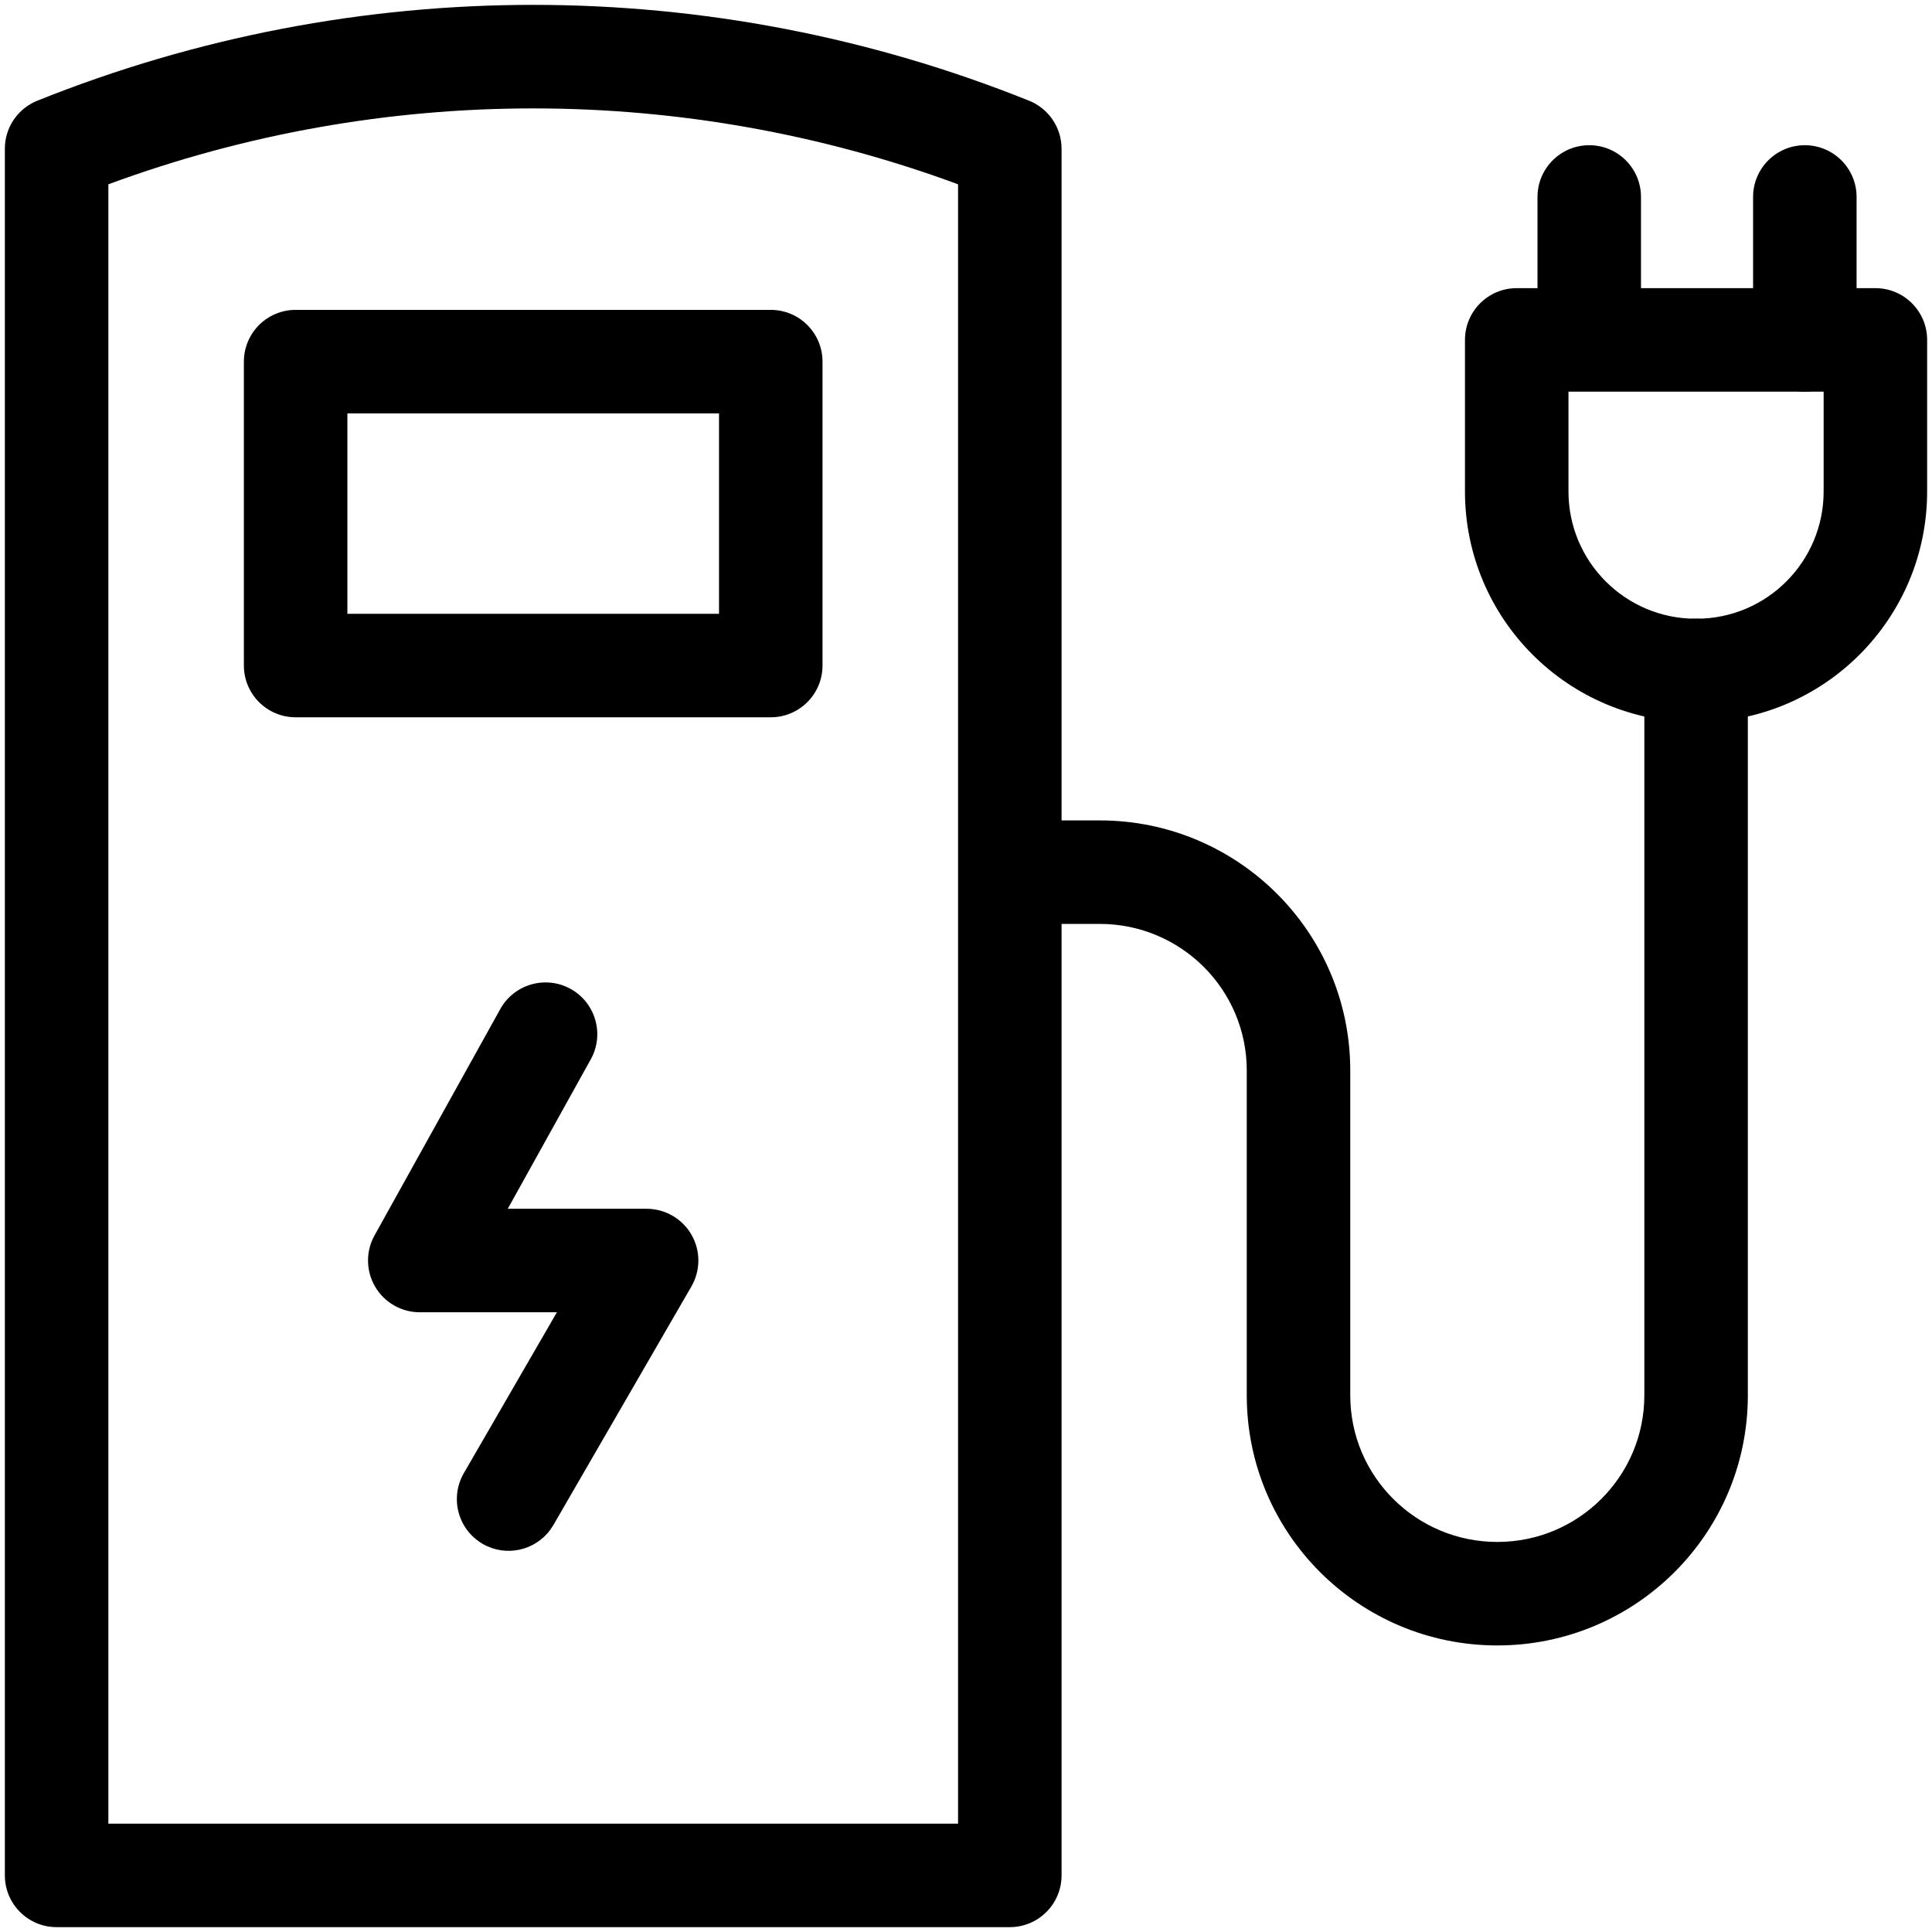
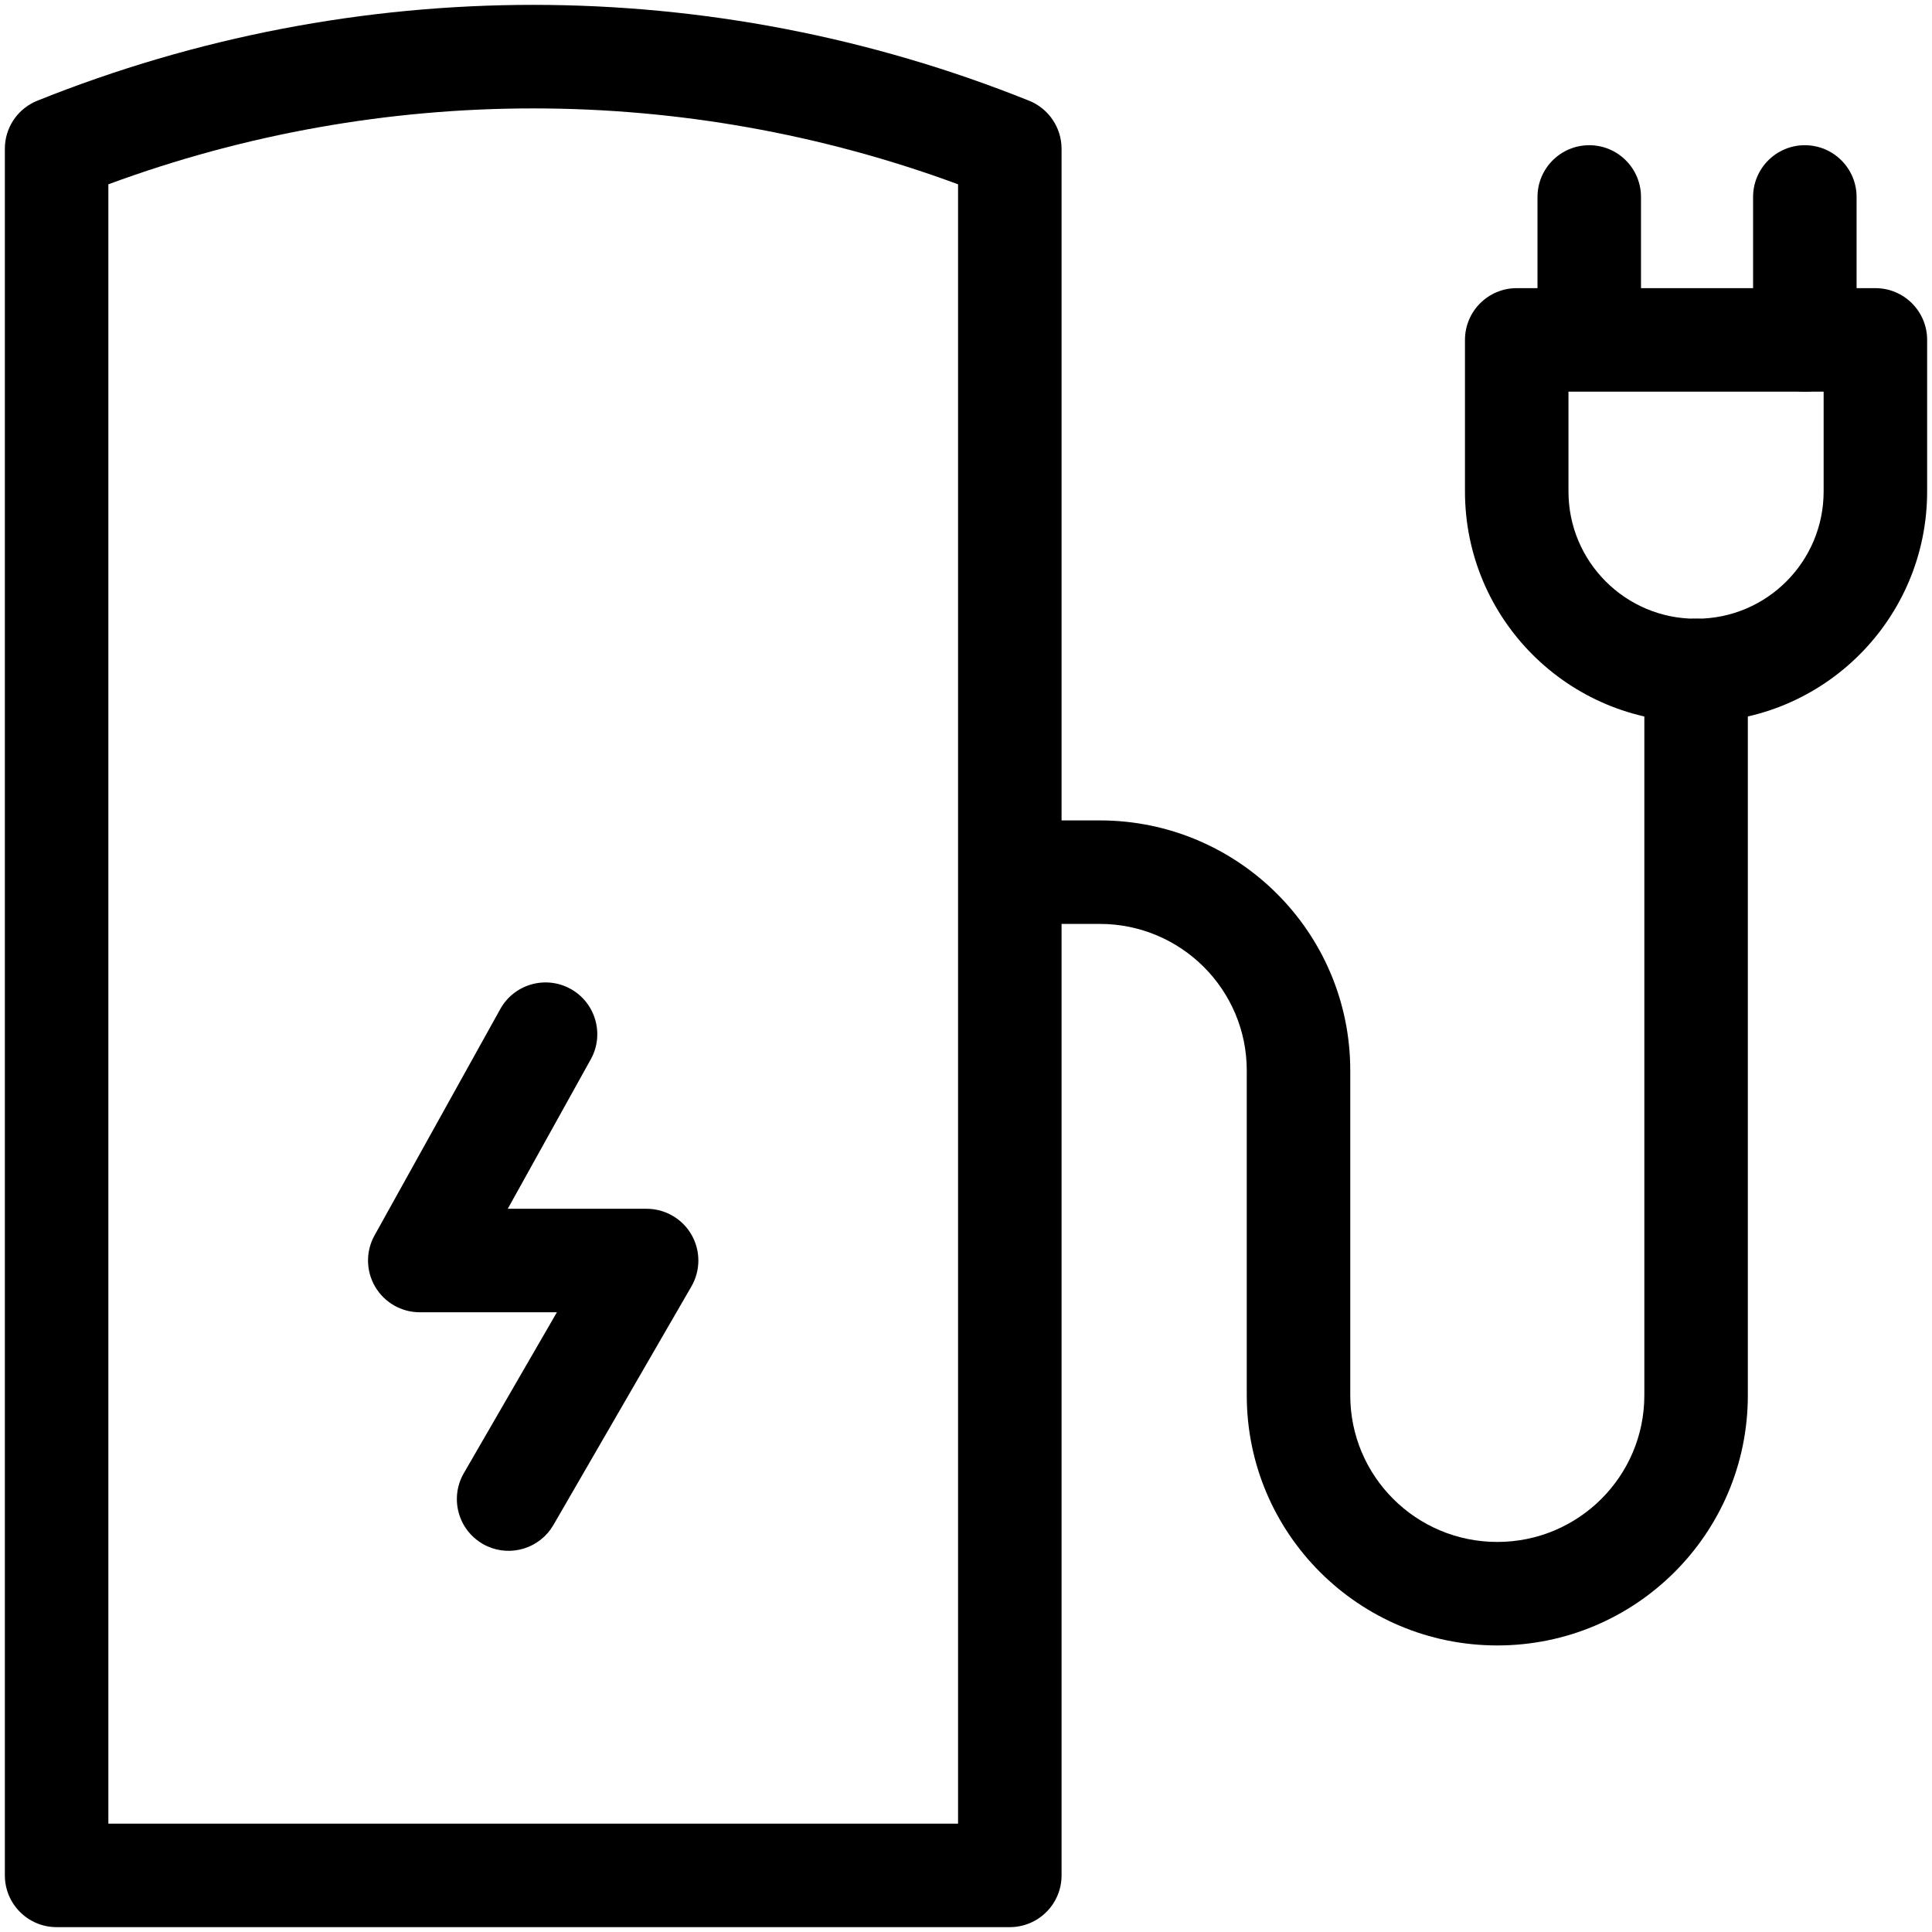
<svg xmlns="http://www.w3.org/2000/svg" width="56" height="56" viewBox="0 0 56 56" fill="none">
  <g clip-path="url(#clip0_6948_25944)">
    <path d="M1.082 2.919C10.305 -0.785 20.606 -0.785 29.828 2.919C30.396 3.147 30.769 3.698 30.77 4.31V54.359C30.77 55.188 30.098 55.859 29.27 55.859H1.641C0.812 55.859 0.141 55.188 0.141 54.359V4.31L0.145 4.196C0.188 3.63 0.549 3.133 1.082 2.919ZM27.77 5.342C19.823 2.409 11.087 2.409 3.141 5.342V52.859H27.77V5.342Z" fill="black" />
-     <path d="M22.341 8.982C23.169 8.982 23.841 9.653 23.841 10.482V19.291C23.841 20.119 23.169 20.791 22.341 20.791H8.569C7.741 20.791 7.069 20.119 7.069 19.291V10.482C7.069 9.653 7.741 8.982 8.569 8.982H22.341ZM10.069 17.791H20.841V11.982H10.069V17.791Z" fill="black" />
    <path d="M14.501 29.248C14.903 28.524 15.817 28.263 16.541 28.665C17.265 29.067 17.526 29.981 17.124 30.705L14.718 35.037H18.742C19.278 35.037 19.774 35.323 20.042 35.787C20.31 36.252 20.309 36.824 20.041 37.288L16.041 44.203L15.957 44.332C15.511 44.948 14.663 45.139 13.991 44.75C13.274 44.335 13.03 43.418 13.444 42.701L16.142 38.037H12.168C11.636 38.037 11.144 37.756 10.875 37.298C10.605 36.84 10.598 36.273 10.856 35.809L14.501 29.248Z" fill="black" />
    <path d="M36.138 40.445V31.029C36.138 28.686 34.233 26.78 31.877 26.78H29.296C28.467 26.78 27.796 26.108 27.796 25.28C27.796 24.452 28.467 23.78 29.296 23.78H31.877C35.884 23.78 39.138 27.023 39.138 31.029V40.445C39.138 42.789 41.043 44.694 43.4 44.694C45.757 44.694 47.662 42.788 47.662 40.445V19.433C47.662 18.605 48.333 17.933 49.162 17.933C49.99 17.934 50.662 18.605 50.662 19.433V40.445C50.662 44.452 47.407 47.694 43.4 47.694C39.393 47.694 36.138 44.452 36.138 40.445Z" fill="black" />
    <path d="M44.565 9.784V5.709C44.565 4.881 45.237 4.209 46.065 4.209C46.894 4.209 47.565 4.881 47.565 5.709V9.784C47.565 10.613 46.894 11.284 46.065 11.284C45.237 11.284 44.565 10.613 44.565 9.784Z" fill="black" />
    <path d="M52.859 11.352H45.463V14.245C45.463 16.282 47.114 17.934 49.151 17.934H49.171C51.208 17.934 52.859 16.282 52.859 14.245V11.352ZM55.859 14.245C55.859 17.939 52.865 20.934 49.171 20.934H49.151C45.457 20.934 42.463 17.939 42.463 14.245V9.852C42.463 9.024 43.134 8.352 43.963 8.352H54.359C55.188 8.352 55.859 9.024 55.859 9.852V14.245Z" fill="black" />
    <path d="M50.814 9.852V5.709C50.814 4.881 51.486 4.209 52.314 4.209C53.142 4.209 53.814 4.881 53.814 5.709V9.852C53.814 10.68 53.142 11.352 52.314 11.352C51.486 11.352 50.814 10.68 50.814 9.852Z" fill="black" />
  </g>
  <defs>
    <clipPath id="clip0_6948_25944">
      <rect width="56" height="56" fill="white" />
    </clipPath>
  </defs>
</svg>